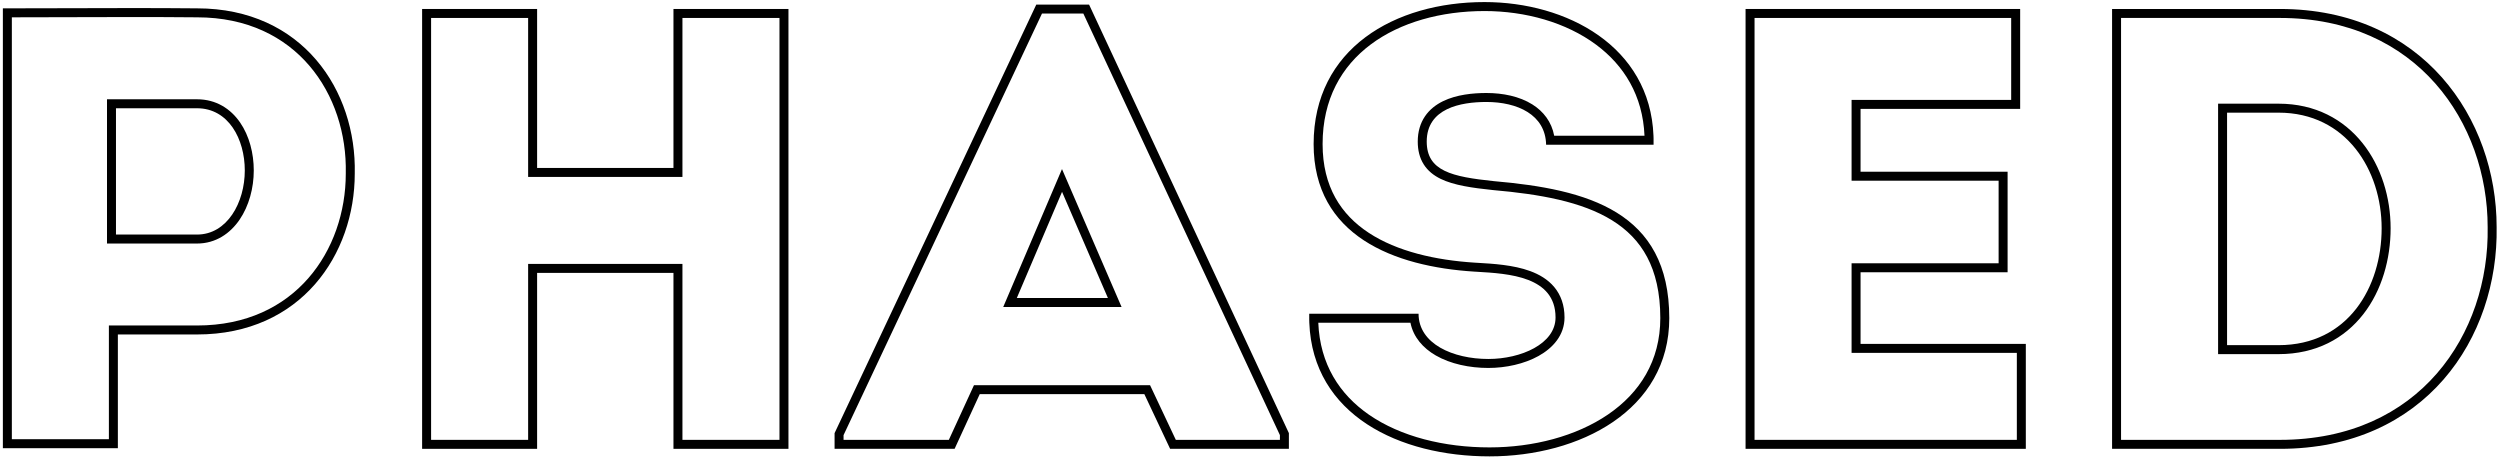
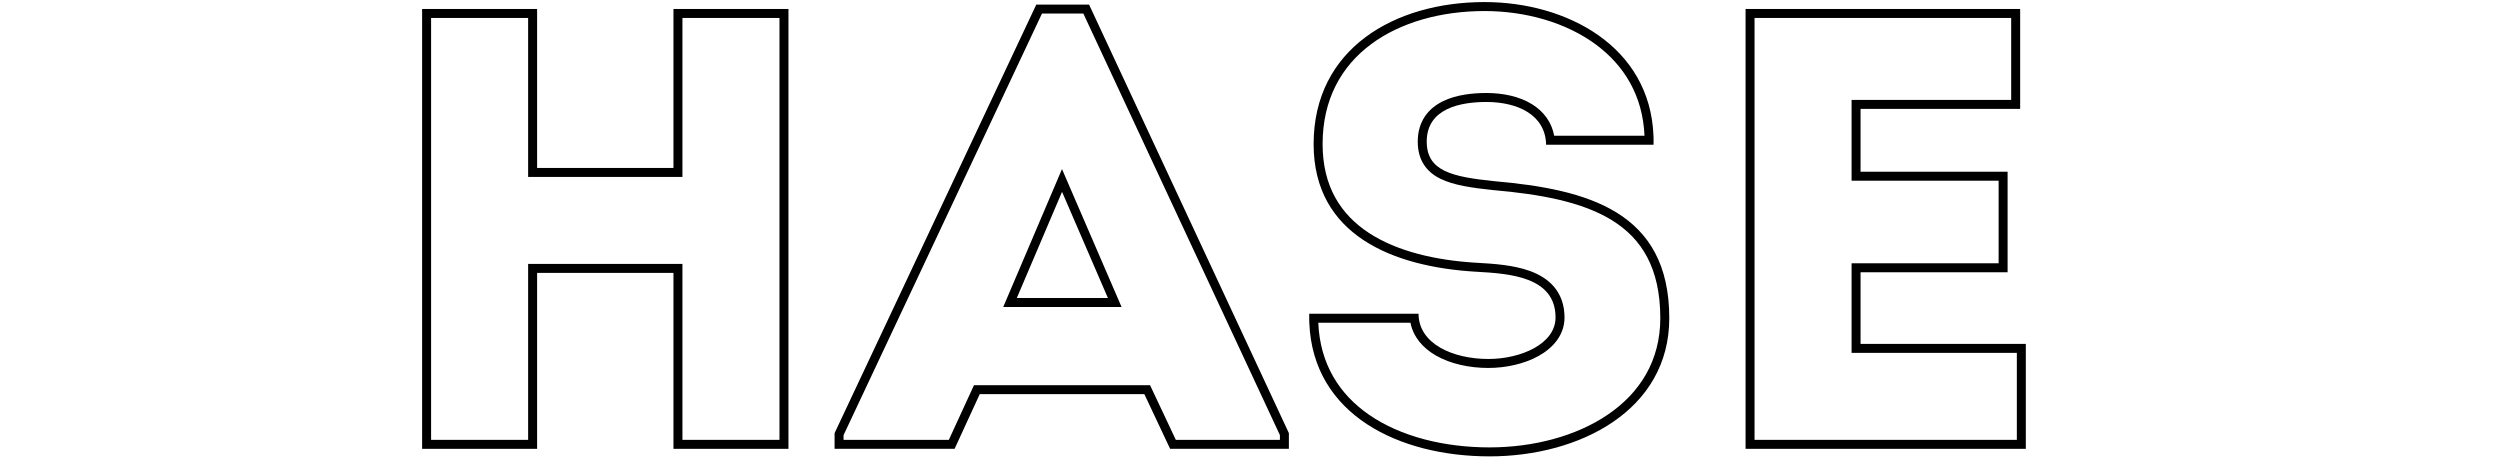
<svg xmlns="http://www.w3.org/2000/svg" width="557" height="102" viewBox="0 0 557 102" fill="none">
-   <path fill-rule="evenodd" clip-rule="evenodd" d="M556.25 50.58C556.25 26.5 539.87 2 507.95 2H470.57V100H507.95C540.43 100 556.67 75.22 556.25 50.58ZM472.57 98H507.95C523.636 98 535.257 92.037 542.928 83.217C550.633 74.36 554.453 62.502 554.25 50.614L554.25 50.597V50.58C554.25 38.974 550.299 27.316 542.572 18.585C534.877 9.891 523.353 4 507.95 4H472.57V98ZM494.19 78.9V23.1H507.67C515.864 23.1 522.17 26.617 526.384 31.903C530.559 37.141 532.63 44.041 532.63 50.86C532.63 57.72 530.68 64.689 526.556 69.99C522.387 75.35 516.069 78.9 507.67 78.9H494.19ZM507.67 76.9C523.21 76.9 530.63 63.88 530.63 50.86C530.63 37.98 522.79 25.1 507.67 25.1H496.19V76.9H507.67Z" fill="black" />
  <path fill-rule="evenodd" clip-rule="evenodd" d="M414.532 76.62V60.66H447.292V38.26H414.532V24.26H450.092V2H388.912V100H451.352V76.62H414.532ZM449.352 78.62H412.532V58.66H445.292V40.26H412.532V22.26H448.092V4H390.912V98H449.352V78.62Z" fill="black" />
  <path fill-rule="evenodd" clip-rule="evenodd" d="M332.855 40.36C323.475 39.38 317.875 38.12 317.875 31.54C317.875 24.12 325.435 22.72 331.175 22.72C338.035 22.72 344.335 25.52 344.475 32.24H368.415C368.424 31.781 368.424 31.326 368.415 30.877C368.41 30.663 368.404 30.451 368.396 30.24C367.613 10.302 349.053 0.46 330.755 0.46C310.735 0.46 292.675 10.82 292.675 32.1C292.675 52.54 310.595 59.4 328.515 60.52C328.674 60.529 328.836 60.539 329 60.548C336.138 60.963 346.575 61.57 346.575 70.74C346.575 76.62 338.875 79.98 331.595 79.98C323.755 79.98 316.055 76.62 316.055 69.9H291.695C291.686 70.358 291.686 70.81 291.695 71.258C291.699 71.473 291.705 71.687 291.713 71.9C292.502 92.475 311.794 101.68 331.875 101.68C351.895 101.68 371.915 91.46 371.915 70.88C371.915 47.08 353.715 42.18 332.855 40.36ZM293.715 71.9C294.092 81.154 298.455 87.86 304.995 92.388C312.074 97.289 321.789 99.68 331.875 99.68C341.58 99.68 351.172 97.197 358.274 92.346C365.316 87.537 369.915 80.418 369.915 70.88C369.915 65.186 368.827 60.753 366.978 57.263C365.133 53.782 362.472 51.13 359.155 49.078C352.434 44.921 343.092 43.261 332.681 42.352L332.664 42.351L332.647 42.349C328.017 41.865 323.911 41.288 320.967 39.846C319.439 39.098 318.124 38.072 317.207 36.627C316.289 35.18 315.875 33.475 315.875 31.54C315.875 29.327 316.444 27.448 317.491 25.907C318.529 24.381 319.954 23.305 321.492 22.551C324.513 21.072 328.206 20.72 331.175 20.72C334.834 20.72 338.535 21.46 341.409 23.267C343.879 24.819 345.689 27.141 346.274 30.24H366.394C366.019 21.284 361.821 14.575 355.636 9.975C348.945 4.997 339.869 2.46 330.755 2.46C321.058 2.46 311.993 4.973 305.405 9.901C298.882 14.781 294.675 22.103 294.675 32.1C294.675 41.612 298.786 47.824 304.972 51.883C311.276 56.02 319.837 57.973 328.636 58.524C328.819 58.534 329.005 58.545 329.195 58.556C332.615 58.754 337.162 59.016 340.911 60.392C342.927 61.133 344.861 62.243 346.294 63.966C347.757 65.725 348.575 67.974 348.575 70.74C348.575 74.689 345.963 77.548 342.786 79.313C339.597 81.085 335.504 81.98 331.595 81.98C327.429 81.98 323.173 81.094 319.883 79.191C317.095 77.579 314.893 75.15 314.247 71.9H293.715Z" fill="black" />
  <path fill-rule="evenodd" clip-rule="evenodd" d="M256.233 85.82L261.973 98H285.164V96.943L241.37 3.02H232.153L187.944 96.947V98H211.402L217.002 85.82H256.233ZM212.684 100H185.944V96.5L230.884 1.02H242.644L287.164 96.5V100H260.704L254.964 87.82H218.284L212.684 100ZM236.612 37.667L249.887 68.4H223.518L236.612 37.667ZM226.544 66.4H246.844L236.624 42.74L226.544 66.4Z" fill="black" />
  <path fill-rule="evenodd" clip-rule="evenodd" d="M150.048 37.42H119.668V2H94.048V100H119.668V60.8H150.048V100H175.668V2H150.048V37.42ZM152.048 4V39.42H117.668V4H96.048V98H117.668V58.8H152.048V98H173.668V4H152.048Z" fill="black" />
-   <path fill-rule="evenodd" clip-rule="evenodd" d="M43.9 1.86C34.209 1.767 24.704 1.798 15.137 1.829C10.331 1.844 5.509 1.86 0.64 1.86V99.86H26.26V74.52H43.9C67.14 74.52 79.04 56.6 79.04 38.68C79.46 20.2 67.42 1.86 43.9 1.86ZM24.26 97.86V72.52H43.9C54.96 72.52 63.19 68.277 68.68 62.003C74.203 55.691 77.04 47.217 77.04 38.68V38.657L77.04 38.635C77.241 29.825 74.467 21.116 68.928 14.64C63.422 8.202 55.093 3.86 43.9 3.86H43.89L43.881 3.86C34.202 3.767 24.72 3.798 15.162 3.829C11.009 3.842 6.843 3.856 2.64 3.859V97.86H24.26ZM23.84 54.26V22.12H43.9C48.153 22.12 51.391 24.242 53.492 27.29C55.554 30.283 56.54 34.167 56.54 37.98C56.54 41.883 55.475 45.861 53.394 48.922C51.29 52.017 48.066 54.26 43.9 54.26H23.84ZM25.84 24.12H43.9C50.9 24.12 54.54 30.98 54.54 37.98C54.54 45.12 50.62 52.26 43.9 52.26H25.84V24.12Z" fill="black" />
</svg>